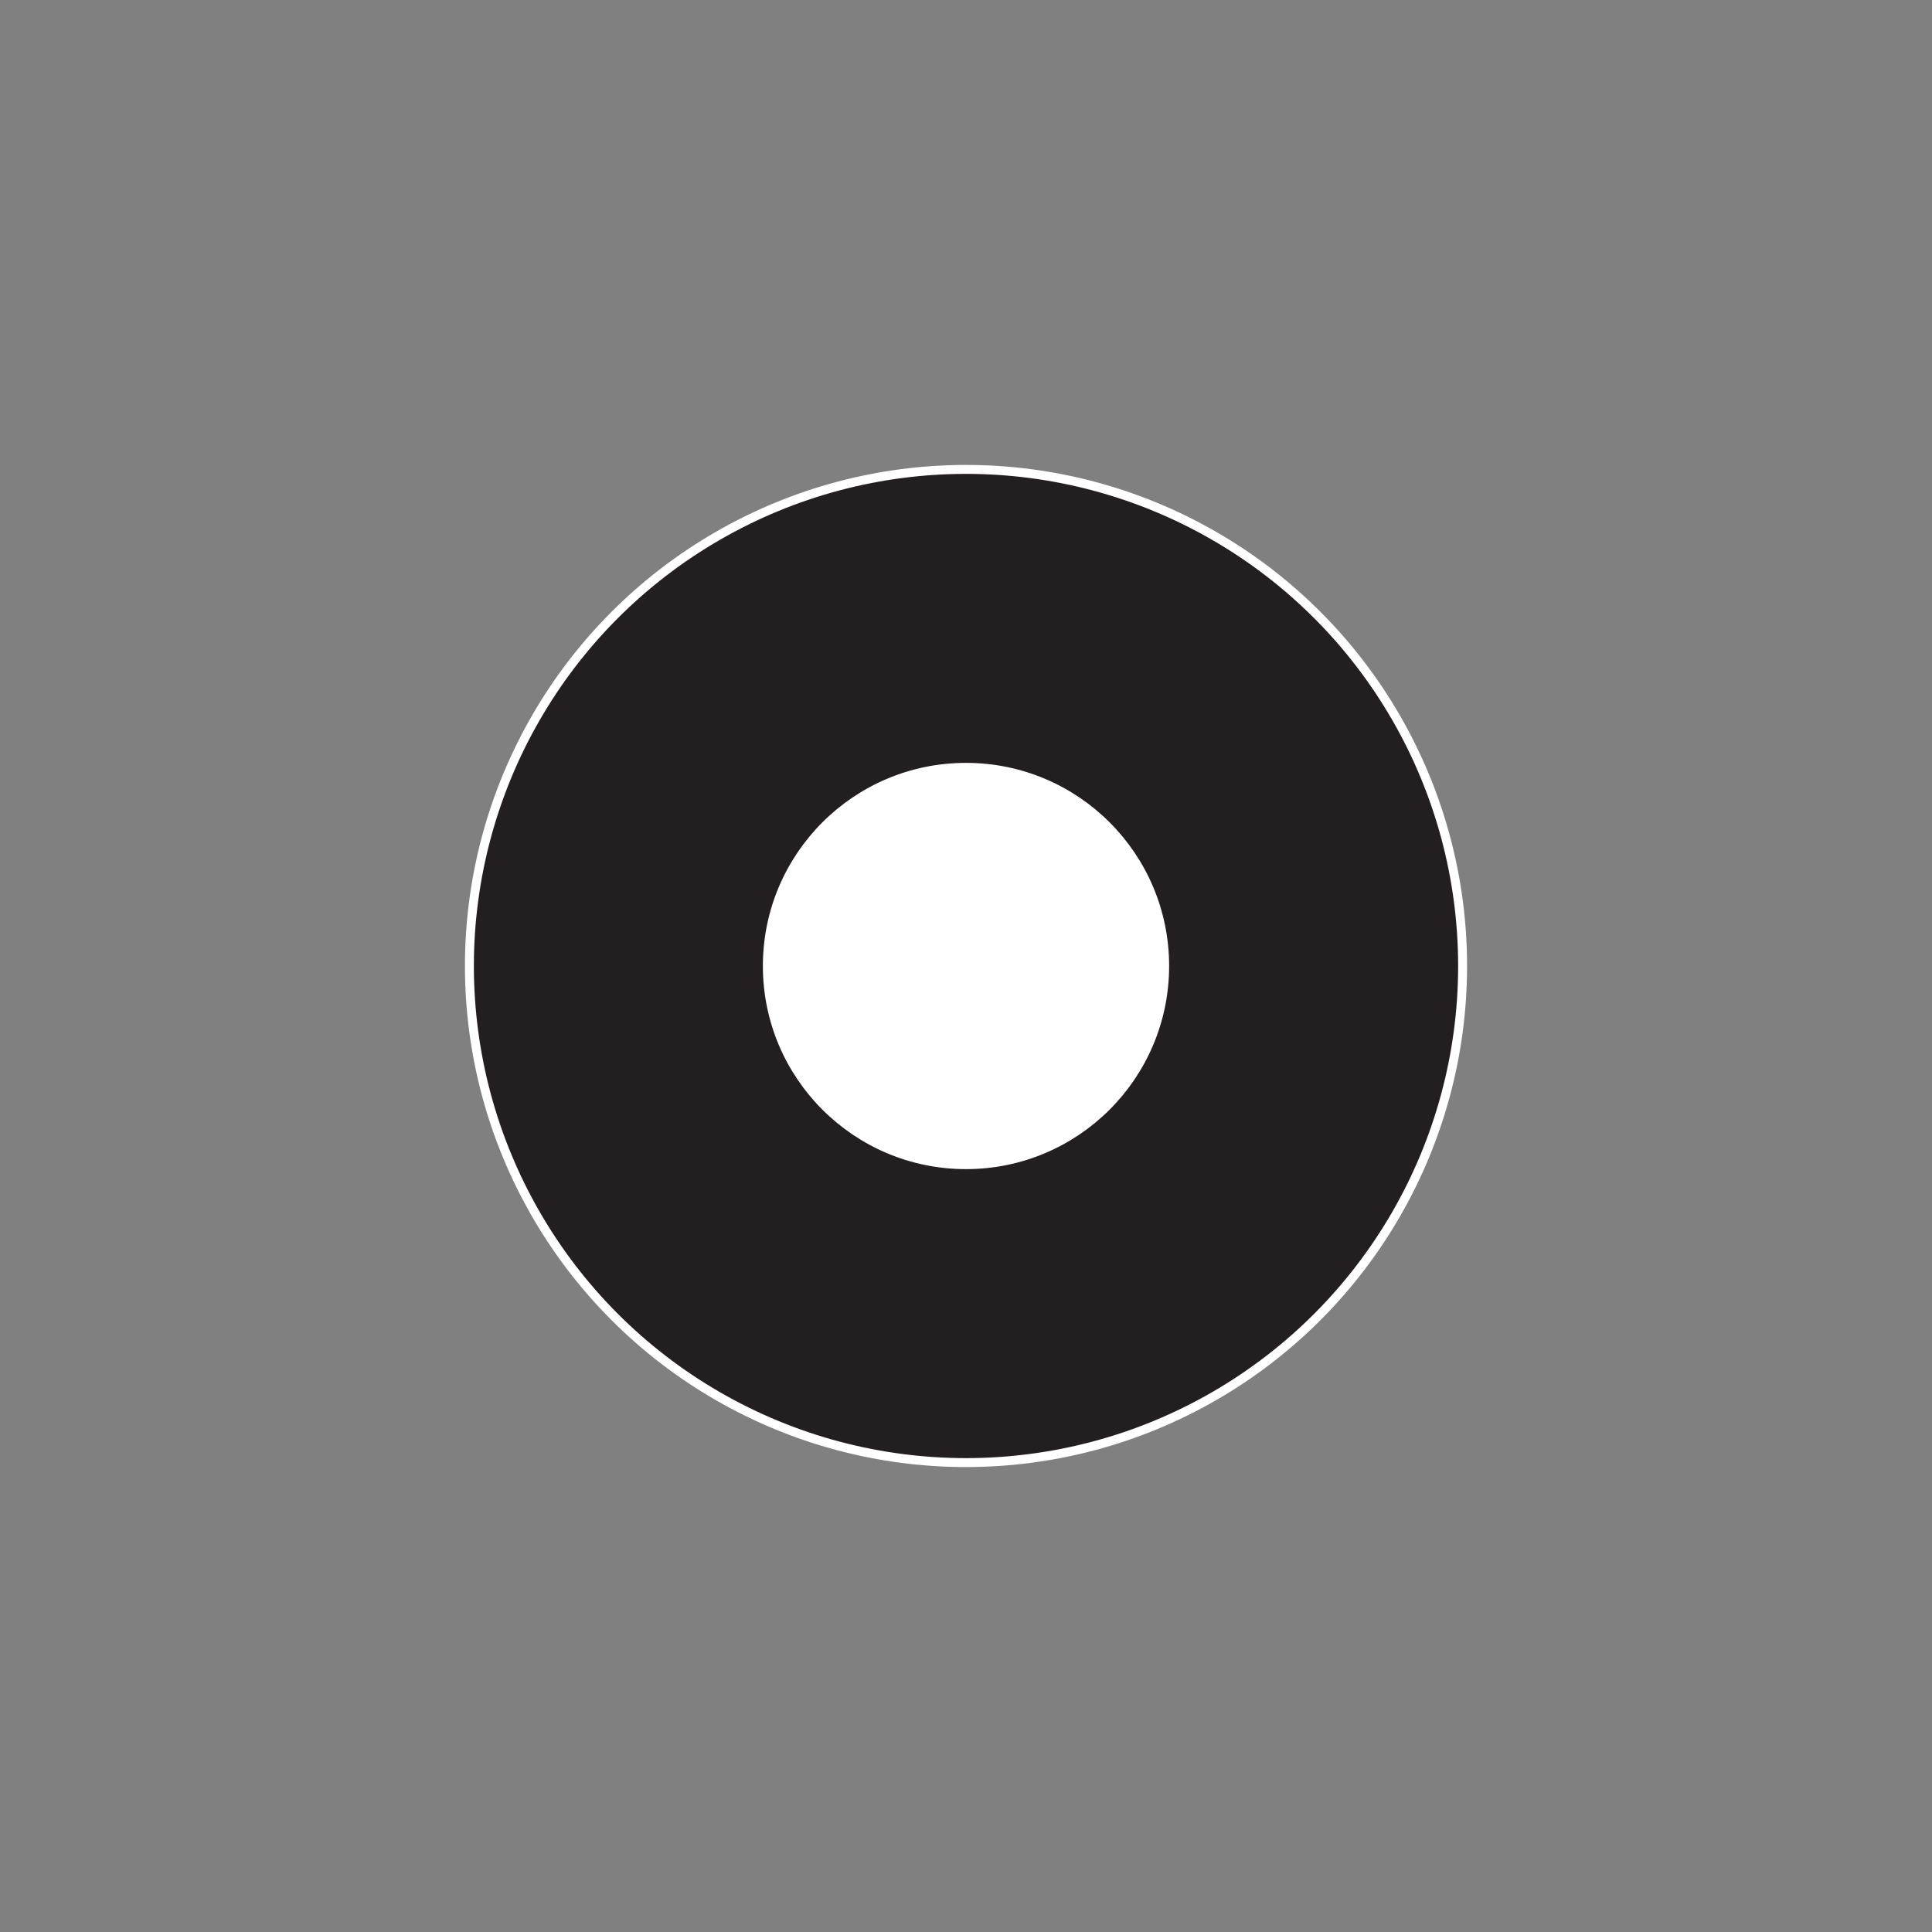
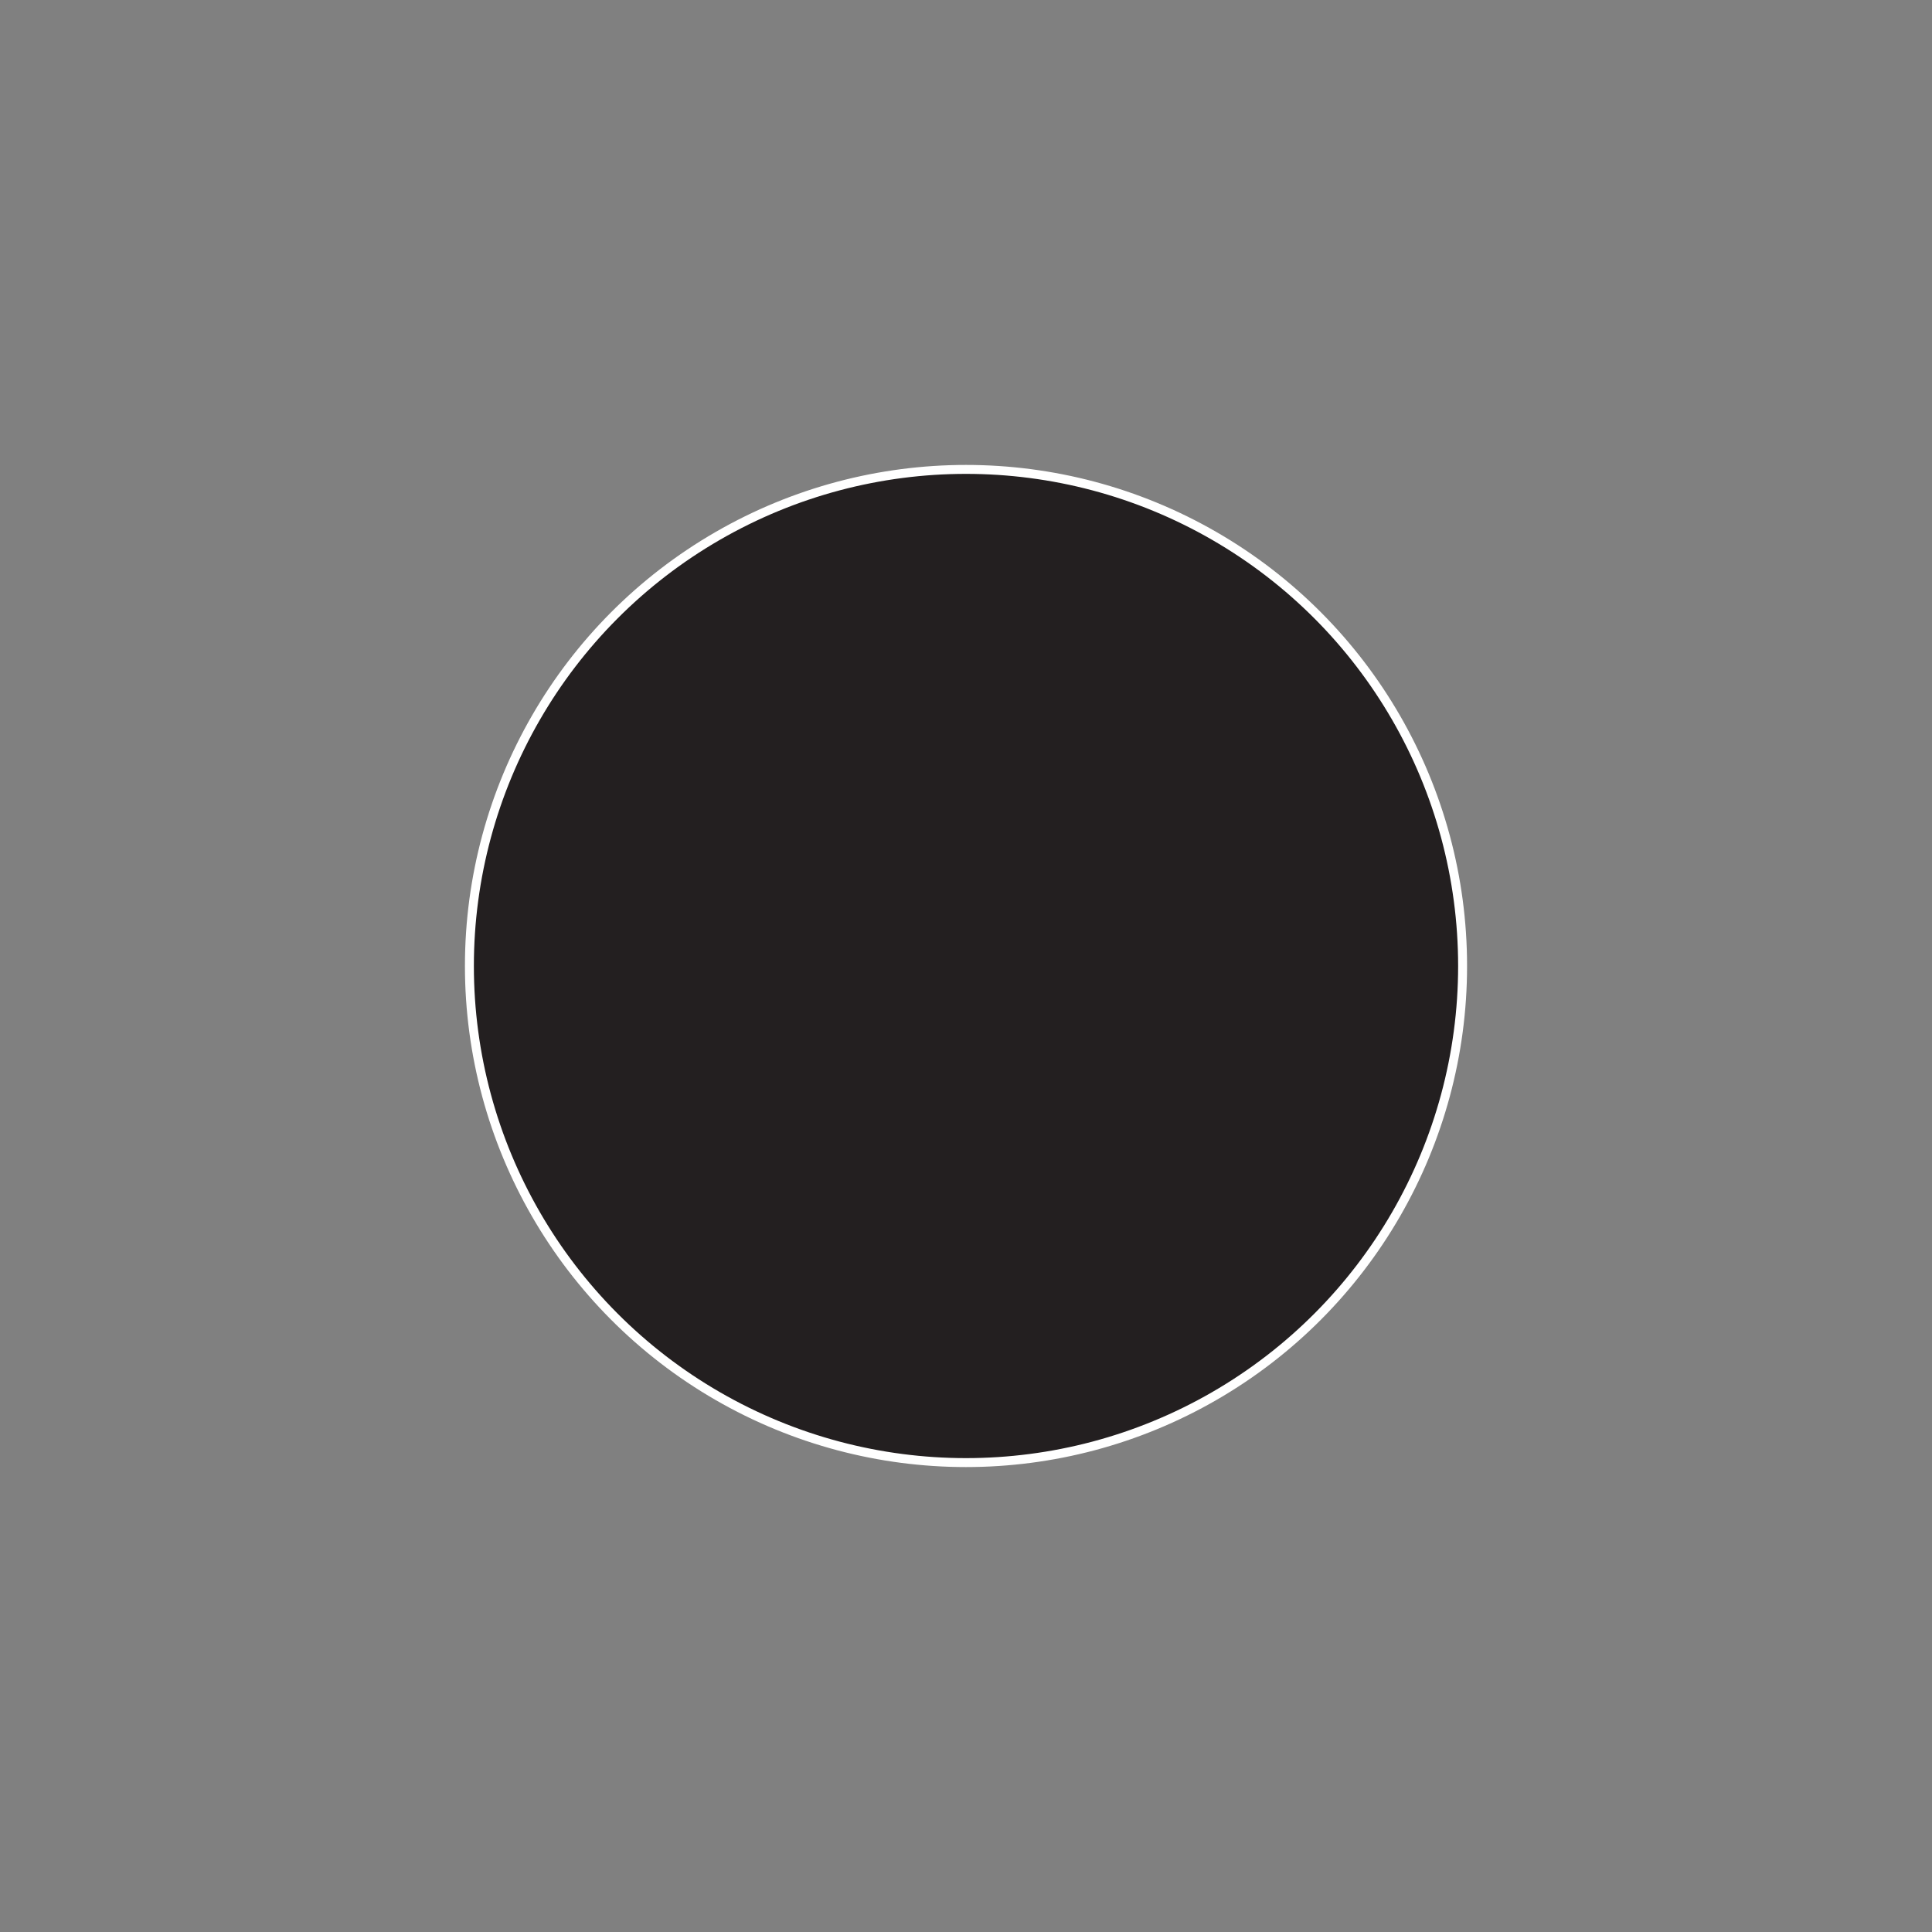
<svg xmlns="http://www.w3.org/2000/svg" id="Layer_1" viewBox="0 0 216 216">
  <rect x="0" y="0" width="216" height="216" fill="#808080" stroke="none" />
  <circle cx="108" cy="108" r="55.52" fill="#231f20" stroke="#fff" stroke-miterlimit="10" />
-   <circle cx="108" cy="108" r="22.21" fill="#fff" stroke="#fff" stroke-miterlimit="10" />
</svg>